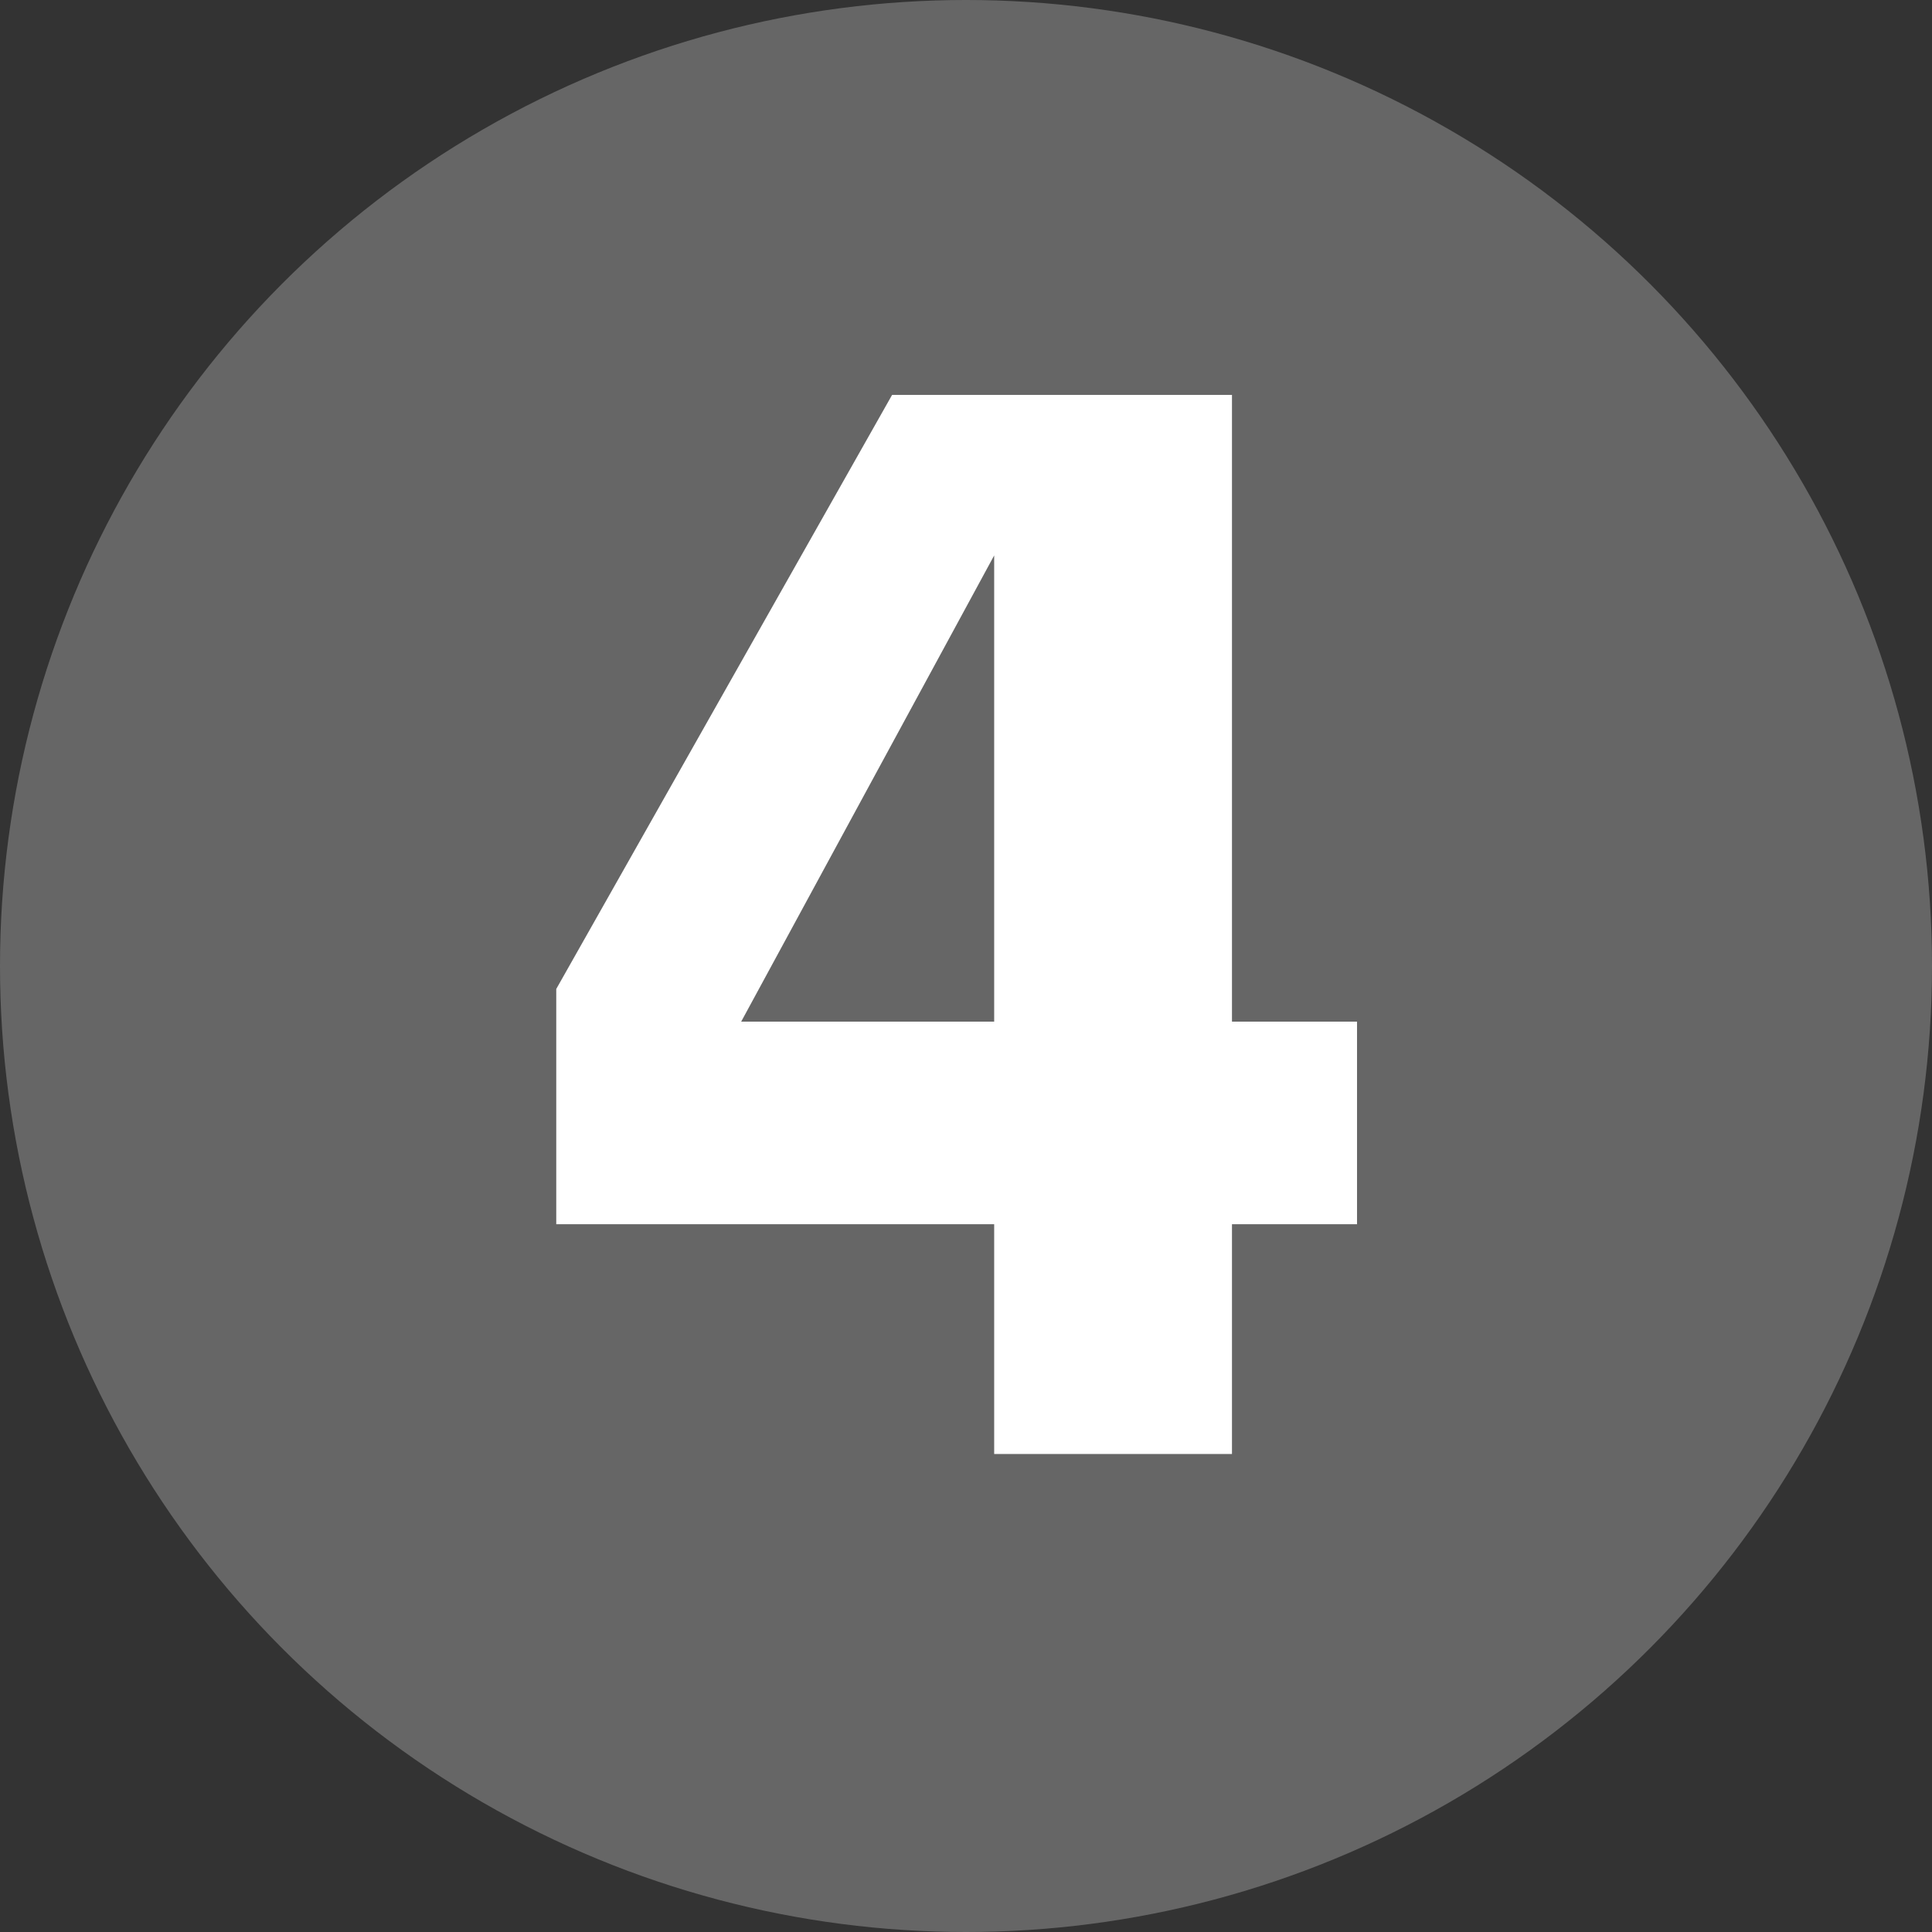
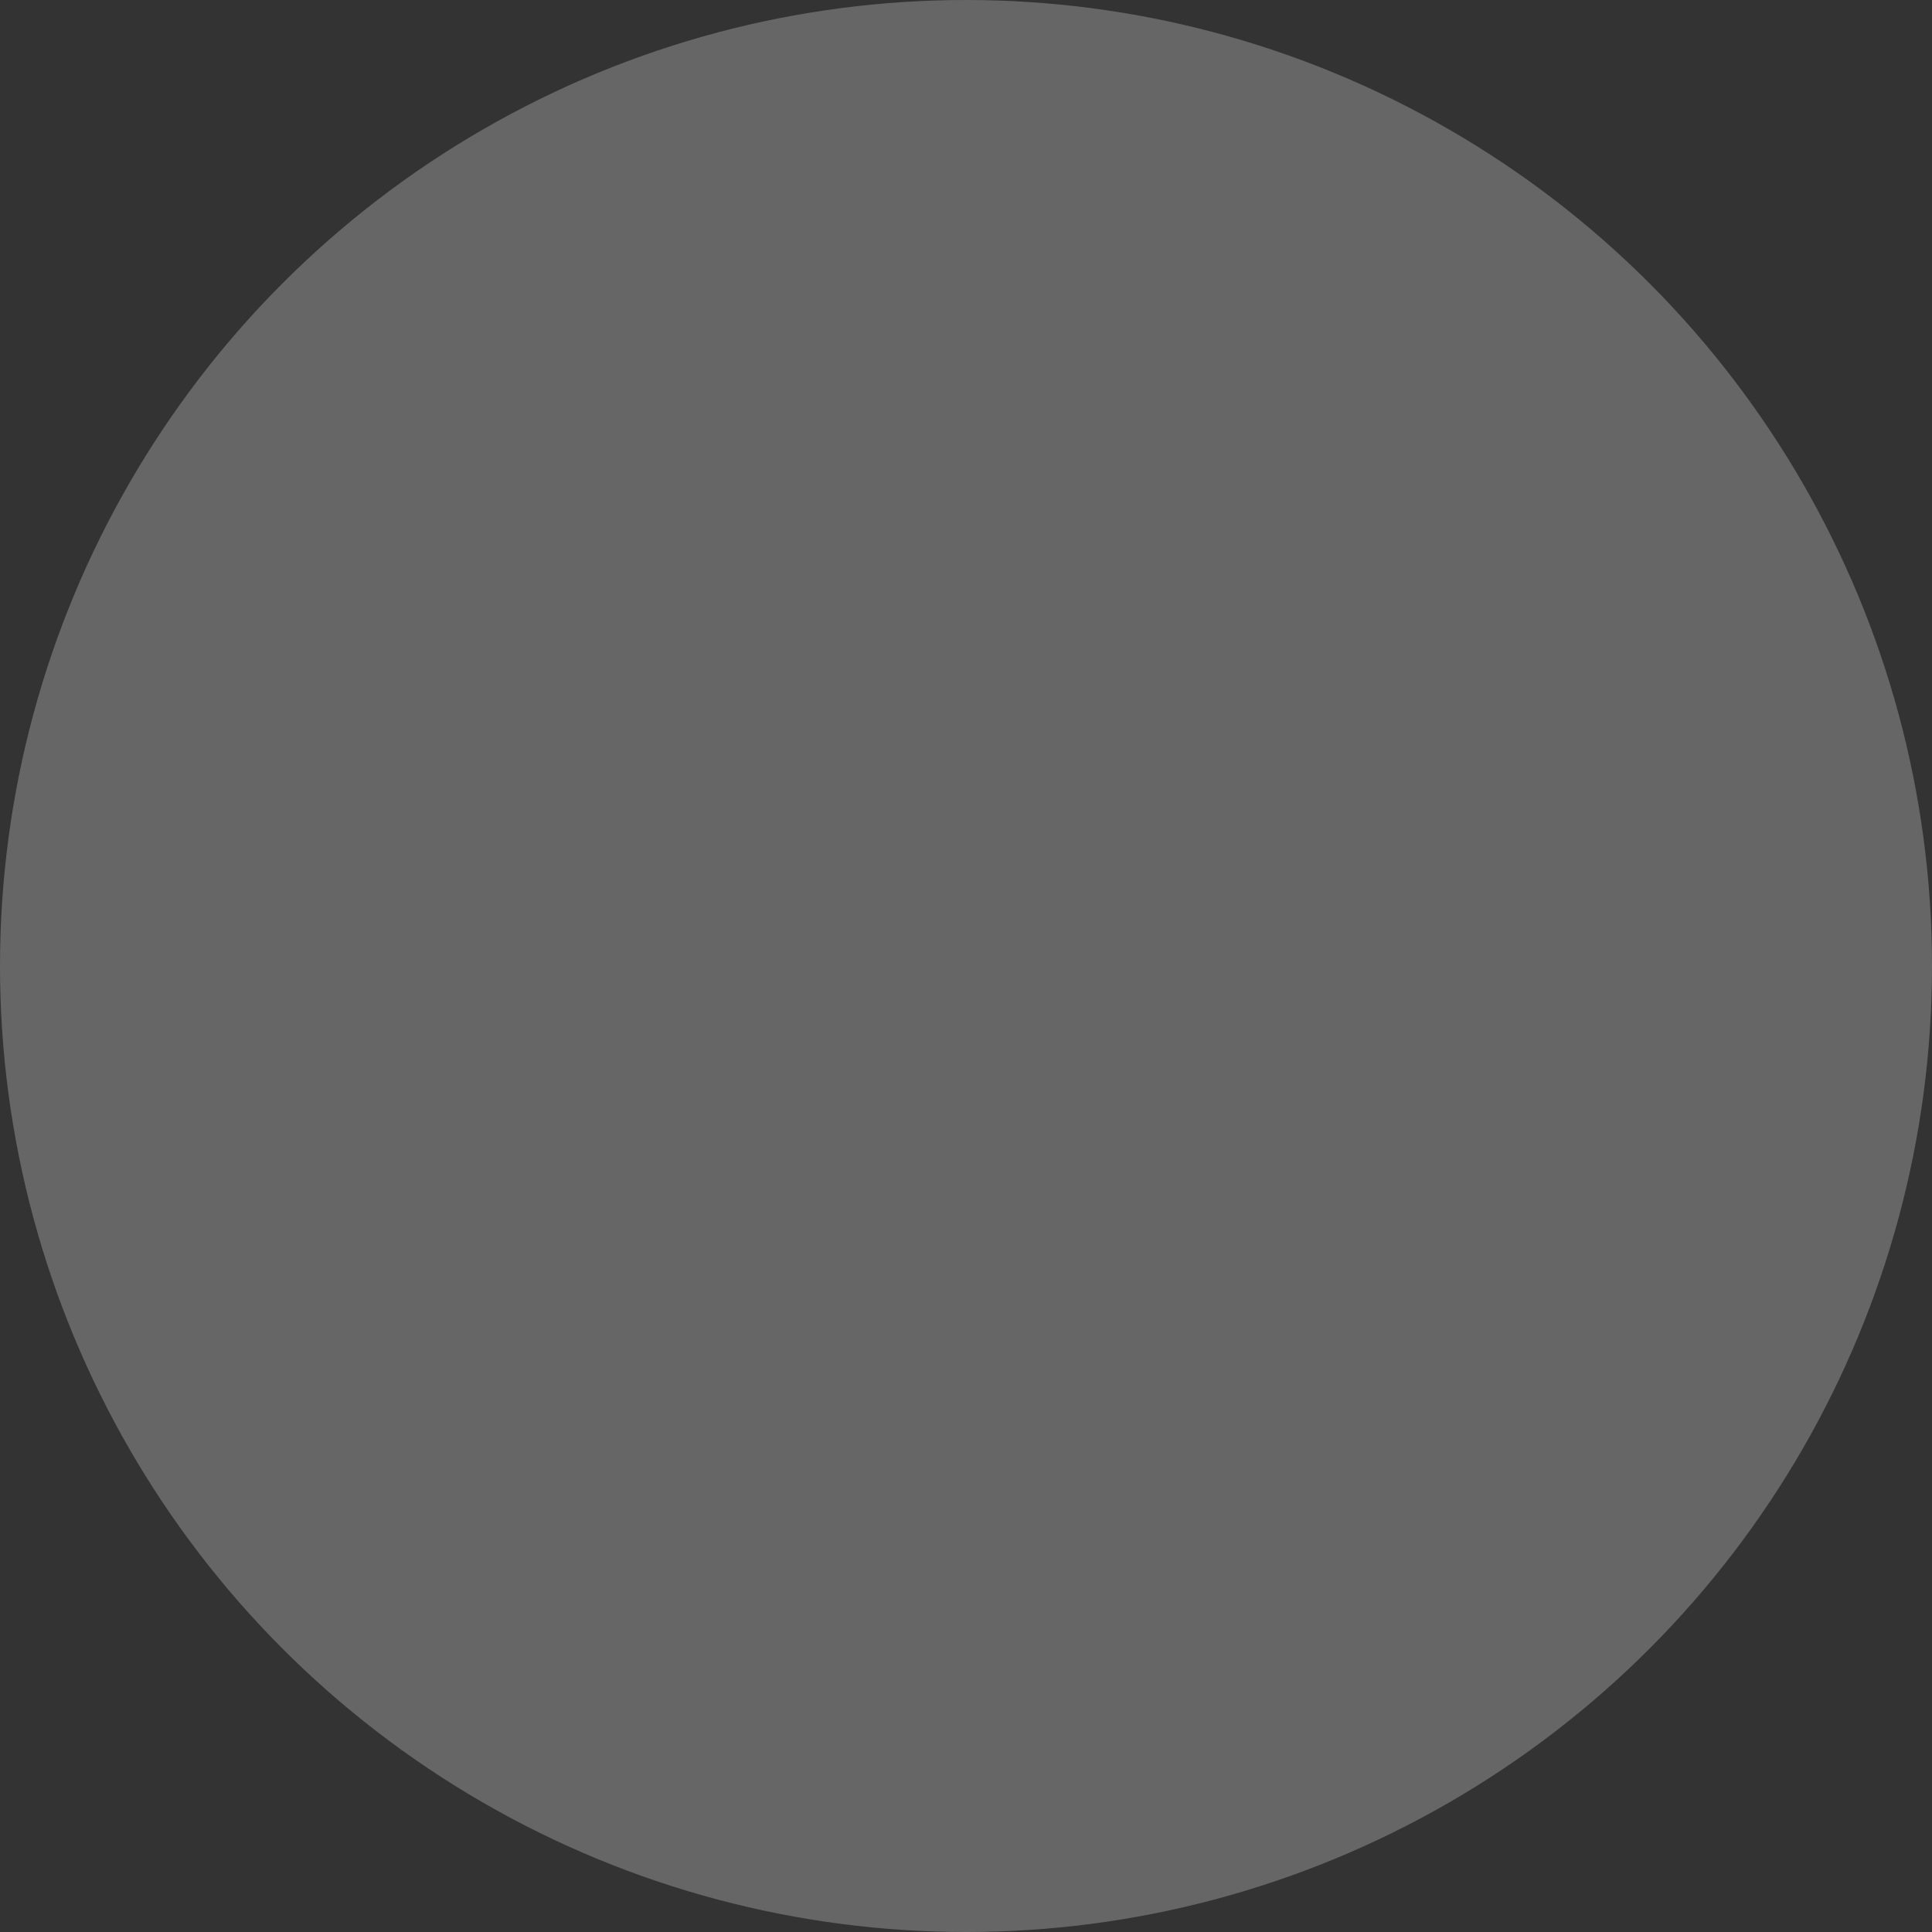
<svg xmlns="http://www.w3.org/2000/svg" viewBox="0 0 48 48">
  <rect x="0" y="0" width="48" height="48" fill="#333333" stroke="none" />
  <defs>
    <style>.cls-1{fill:#666;}.cls-2{fill:#fff;}</style>
  </defs>
  <title>アセット 2</title>
  <g id="レイヤー_2" data-name="レイヤー 2">
    <g id="Archivo_Black" data-name="Archivo Black">
      <circle class="cls-1" cx="24" cy="24" r="24" />
-       <path class="cls-2" d="M33.715,30.415H30.608v5.709H24.7V30.415H13.82V24.571l8.344-14.76h8.444V25.383h3.107ZM24.7,25.383V13.8L18.414,25.383Z" />
    </g>
  </g>
</svg>